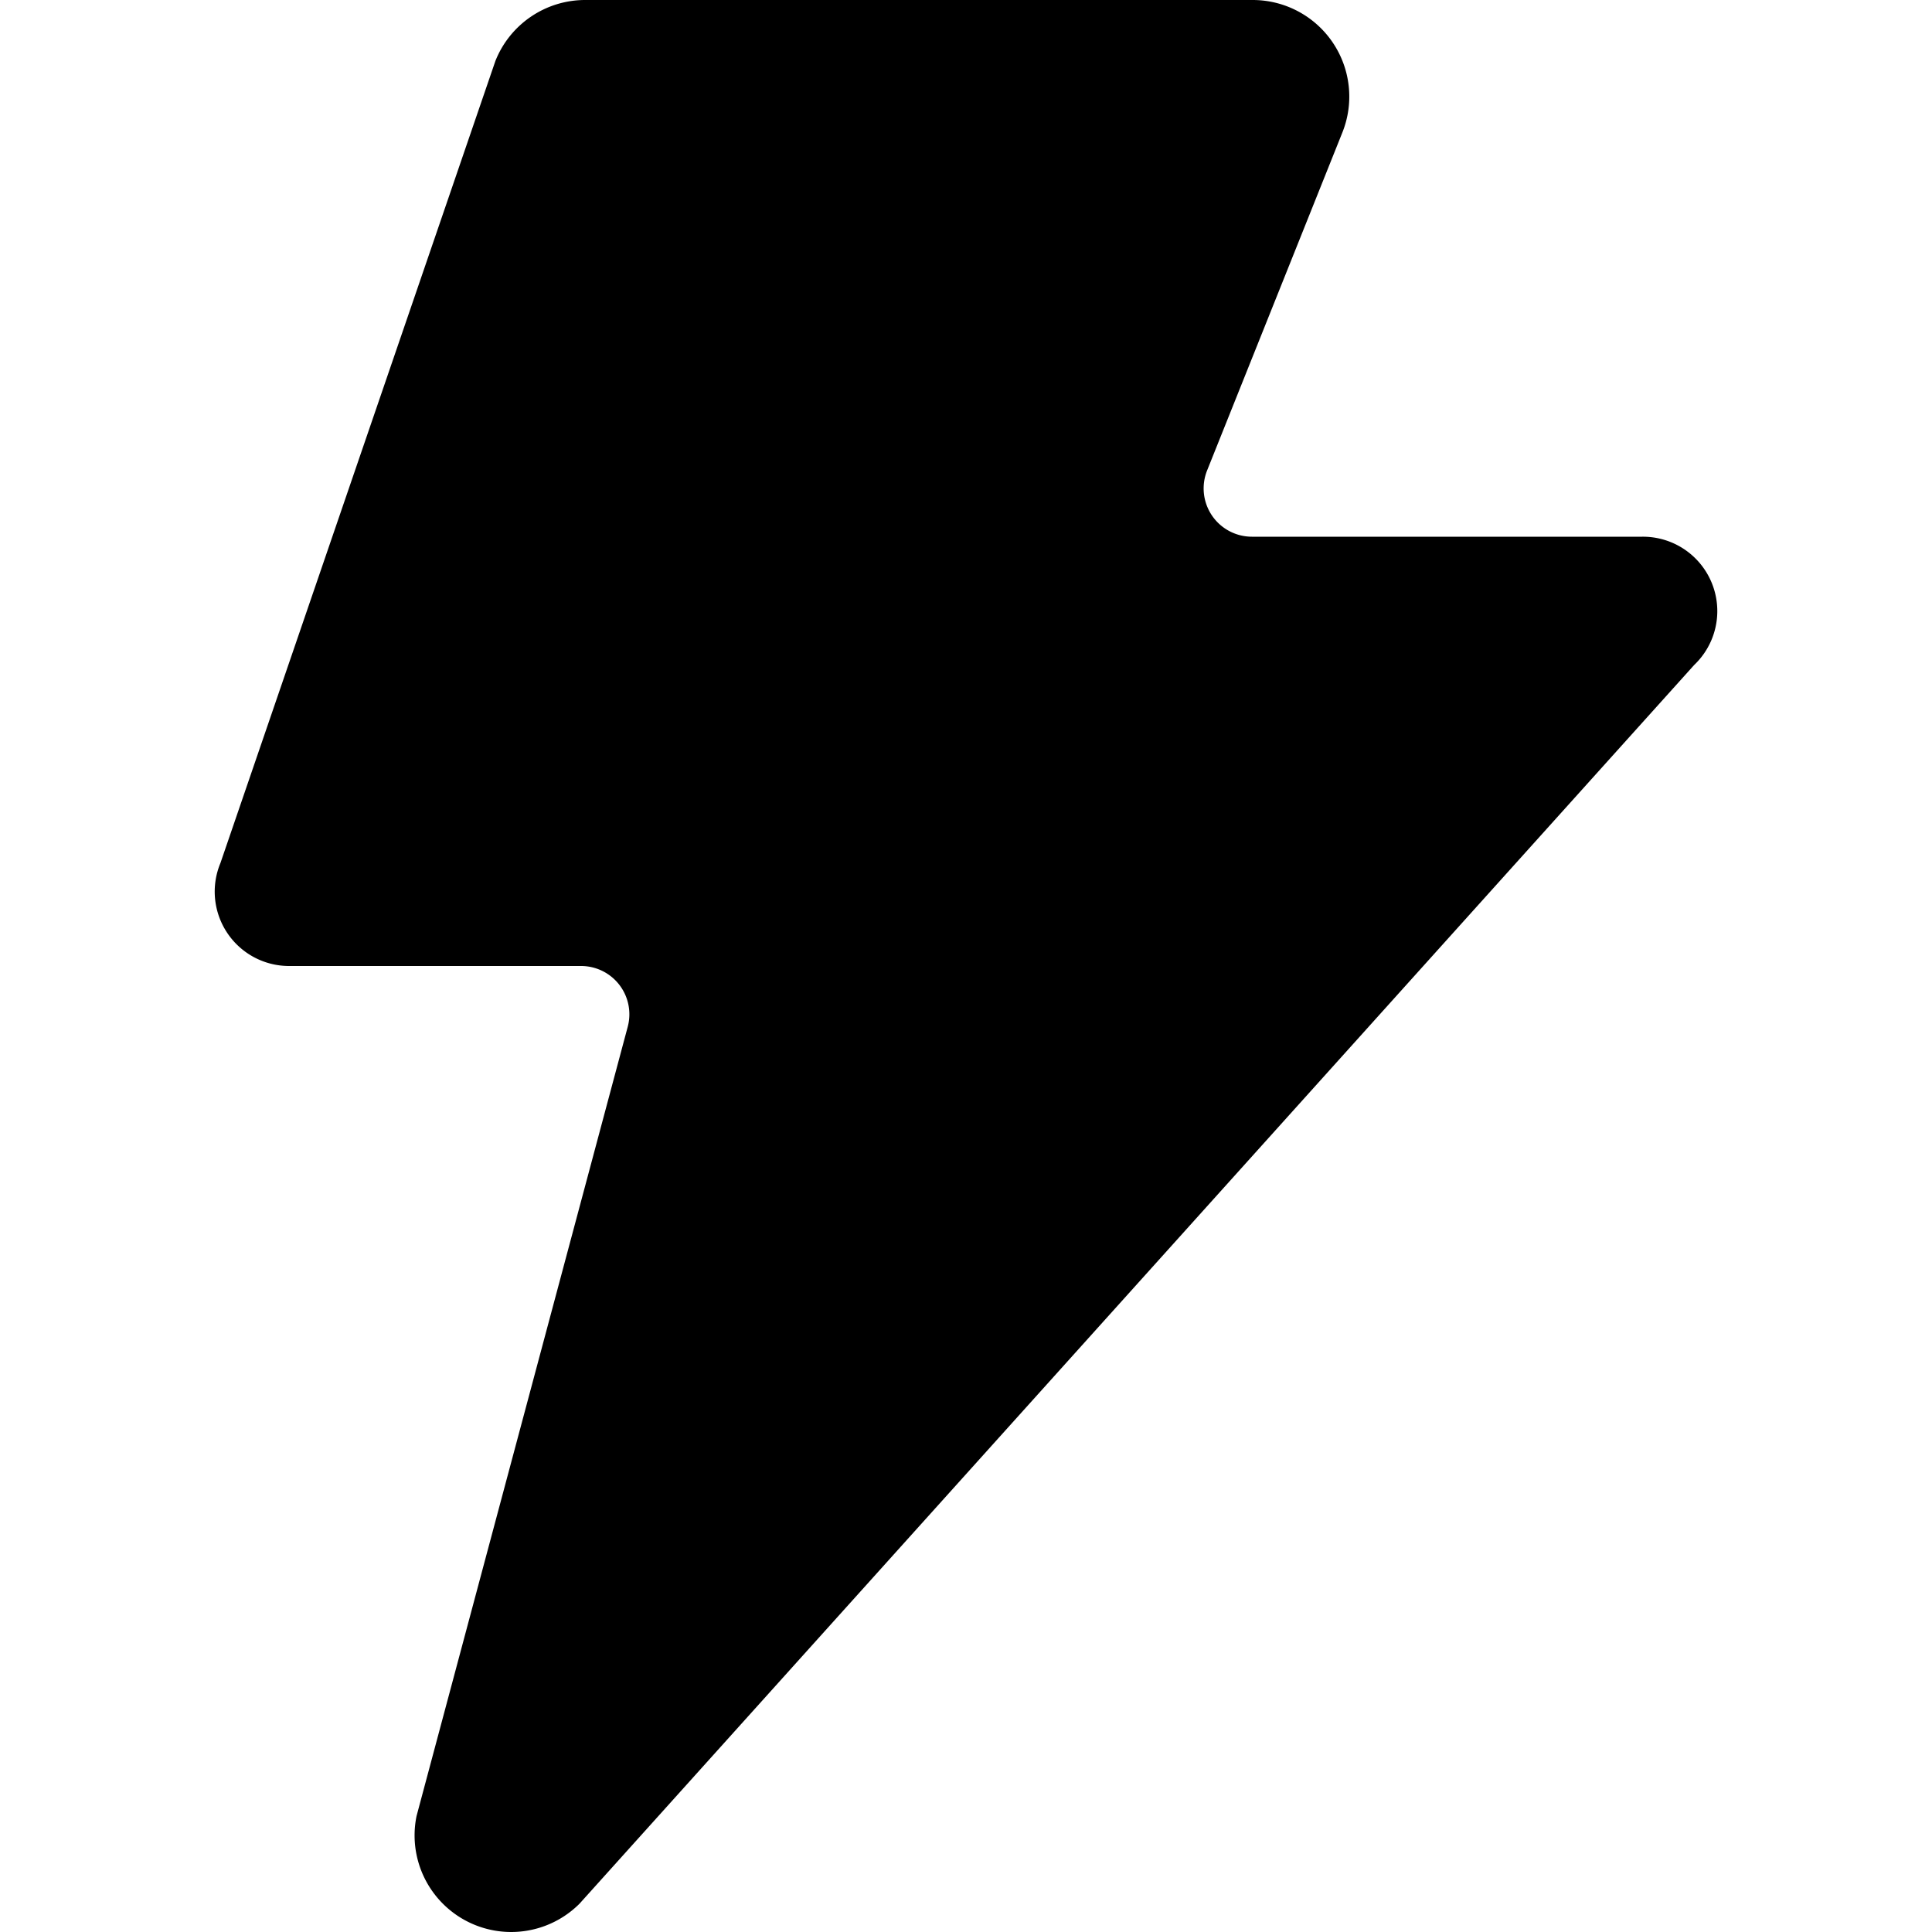
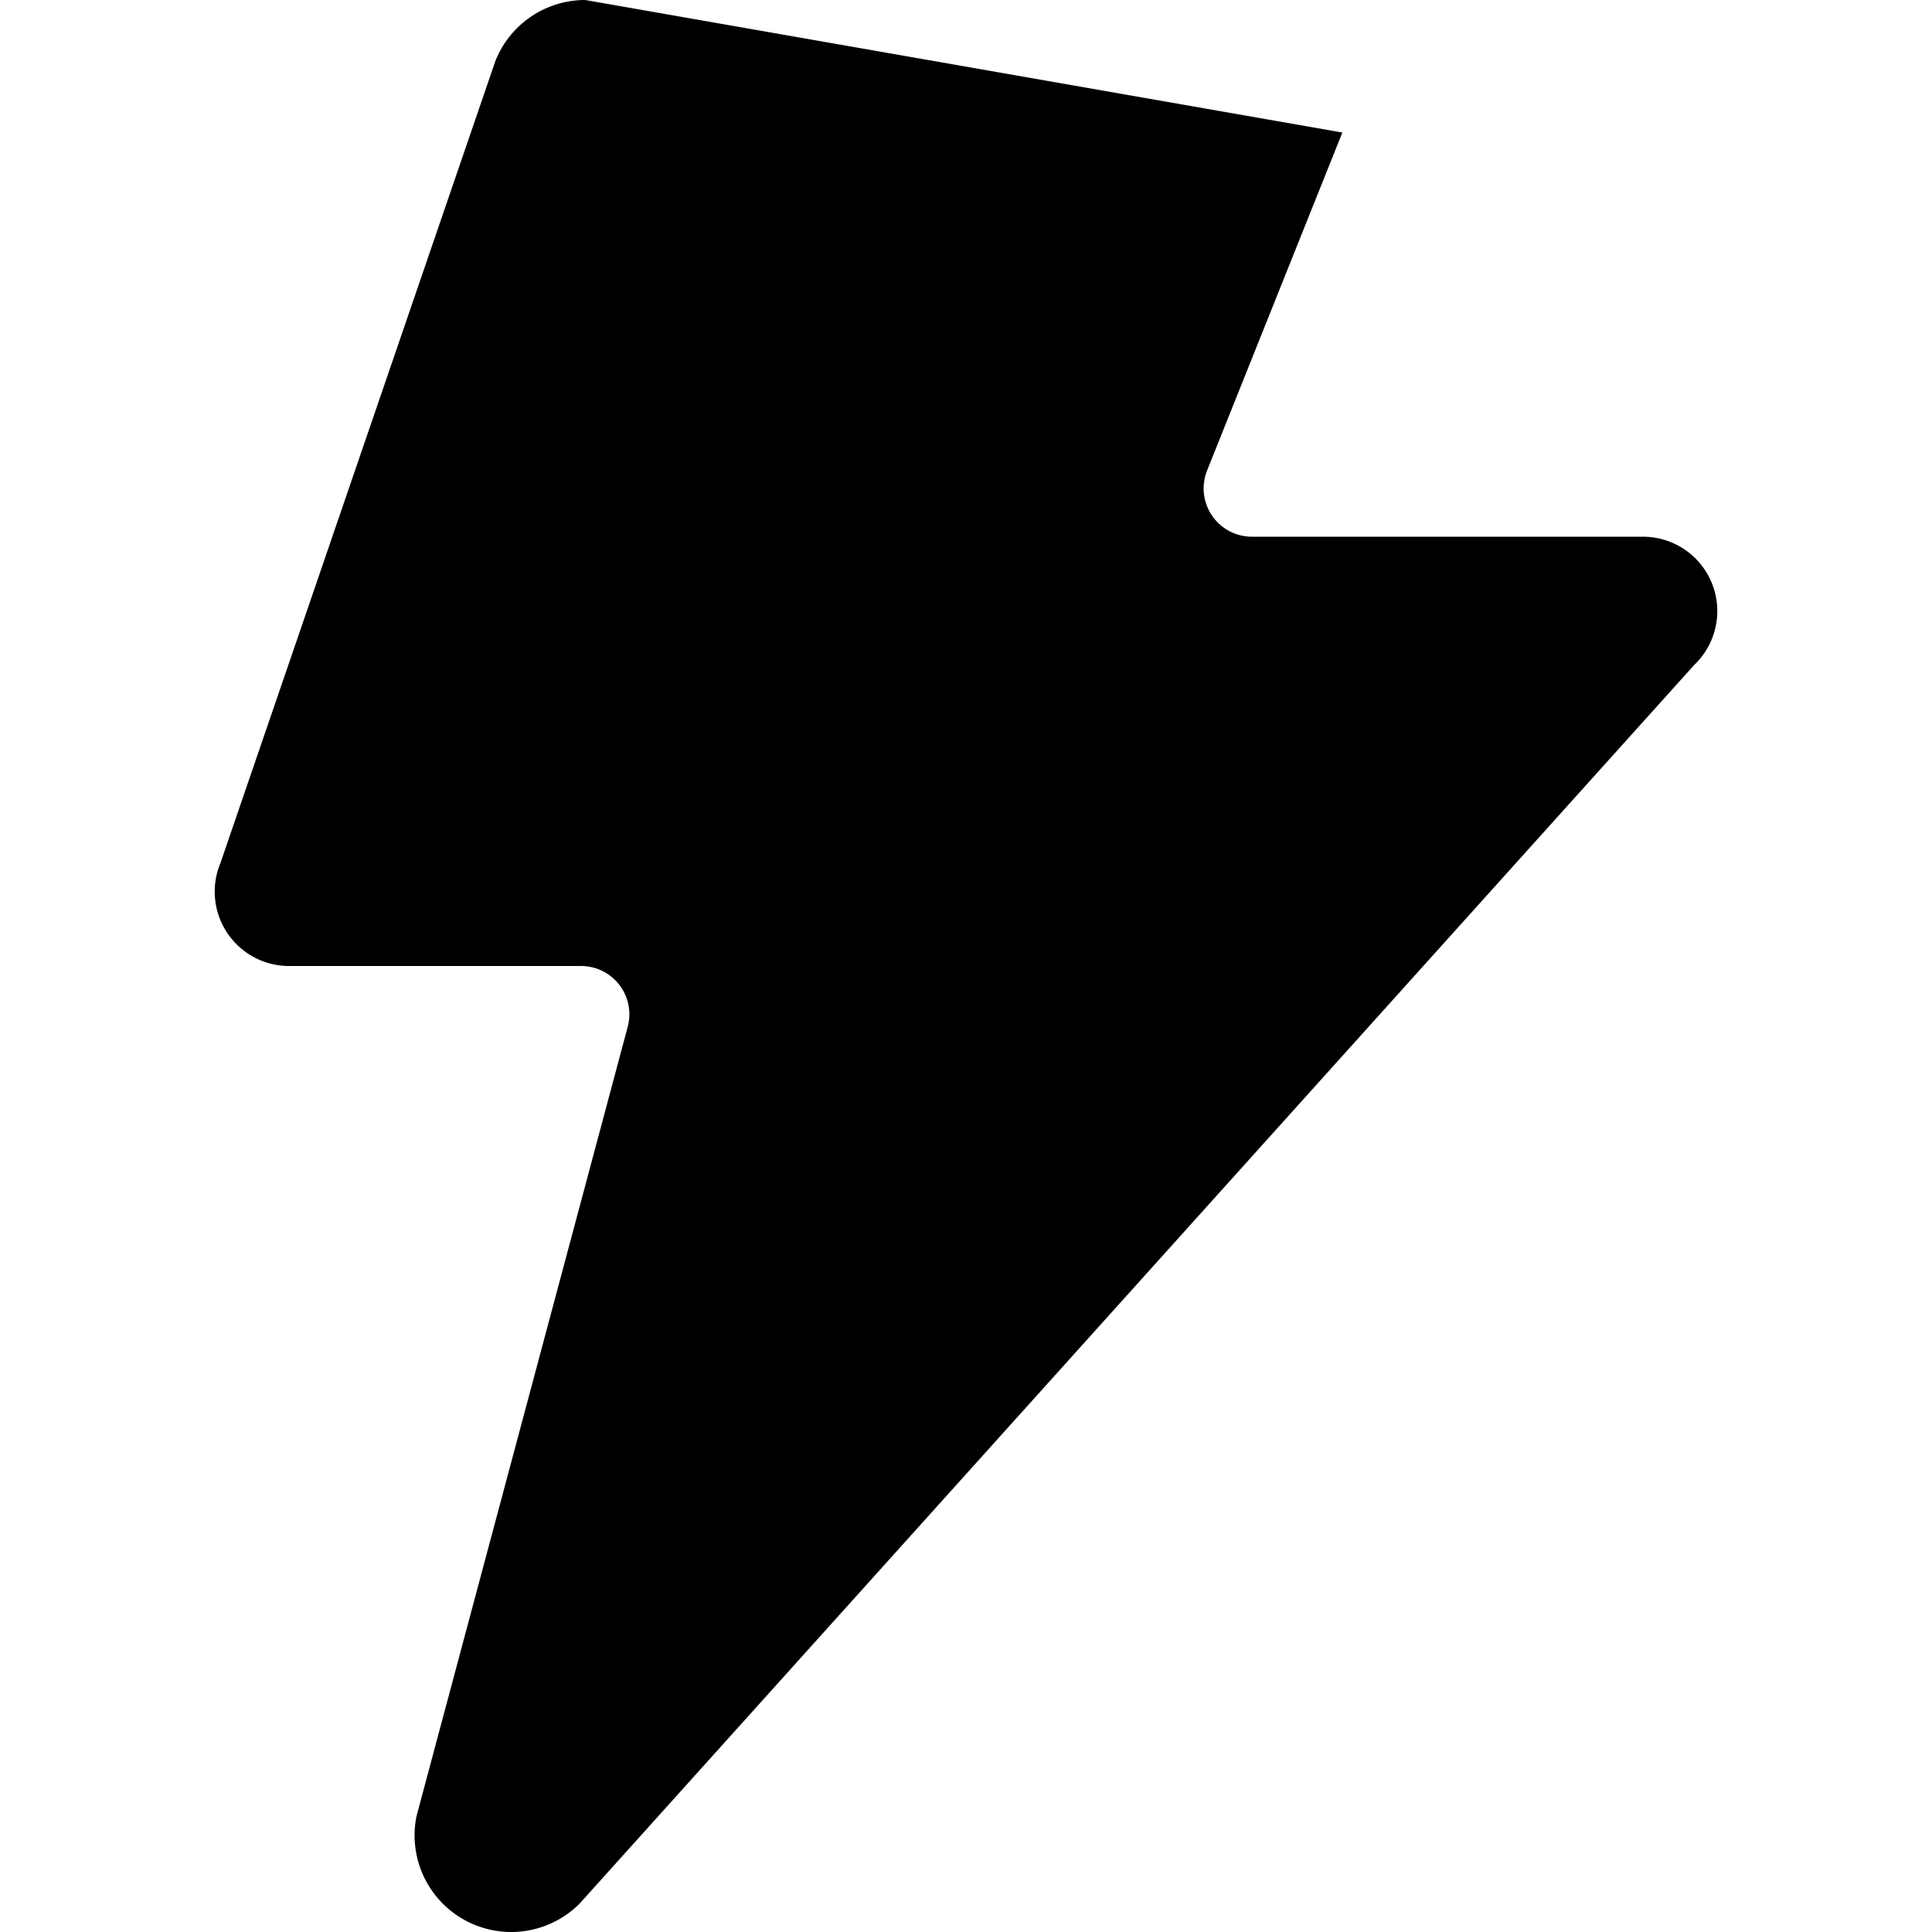
<svg xmlns="http://www.w3.org/2000/svg" viewBox="0 0 10 10">
-   <path d="M3.029,0a.5.5,0,0,0-.465.316L1.141,4.467A.385.385,0,0,0,1.5,5H3.008a.25.25,0,0,1,.241.315L2.156,9.4A.5.5,0,0,0,3,9.853L8.769,3.442A.385.385,0,0,0,8.5,2.778H6.48a.25.25,0,0,1-.232-.343l.7-1.749A.5.5,0,0,0,6.484,0Z" style="fill: currentColor" stroke="none" stroke-linecap="round" stroke-linejoin="round" stroke-width="0" />
+   <path d="M3.029,0a.5.5,0,0,0-.465.316L1.141,4.467A.385.385,0,0,0,1.5,5H3.008a.25.25,0,0,1,.241.315L2.156,9.4A.5.5,0,0,0,3,9.853L8.769,3.442A.385.385,0,0,0,8.5,2.778H6.48a.25.25,0,0,1-.232-.343l.7-1.749Z" style="fill: currentColor" stroke="none" stroke-linecap="round" stroke-linejoin="round" stroke-width="0" />
</svg>